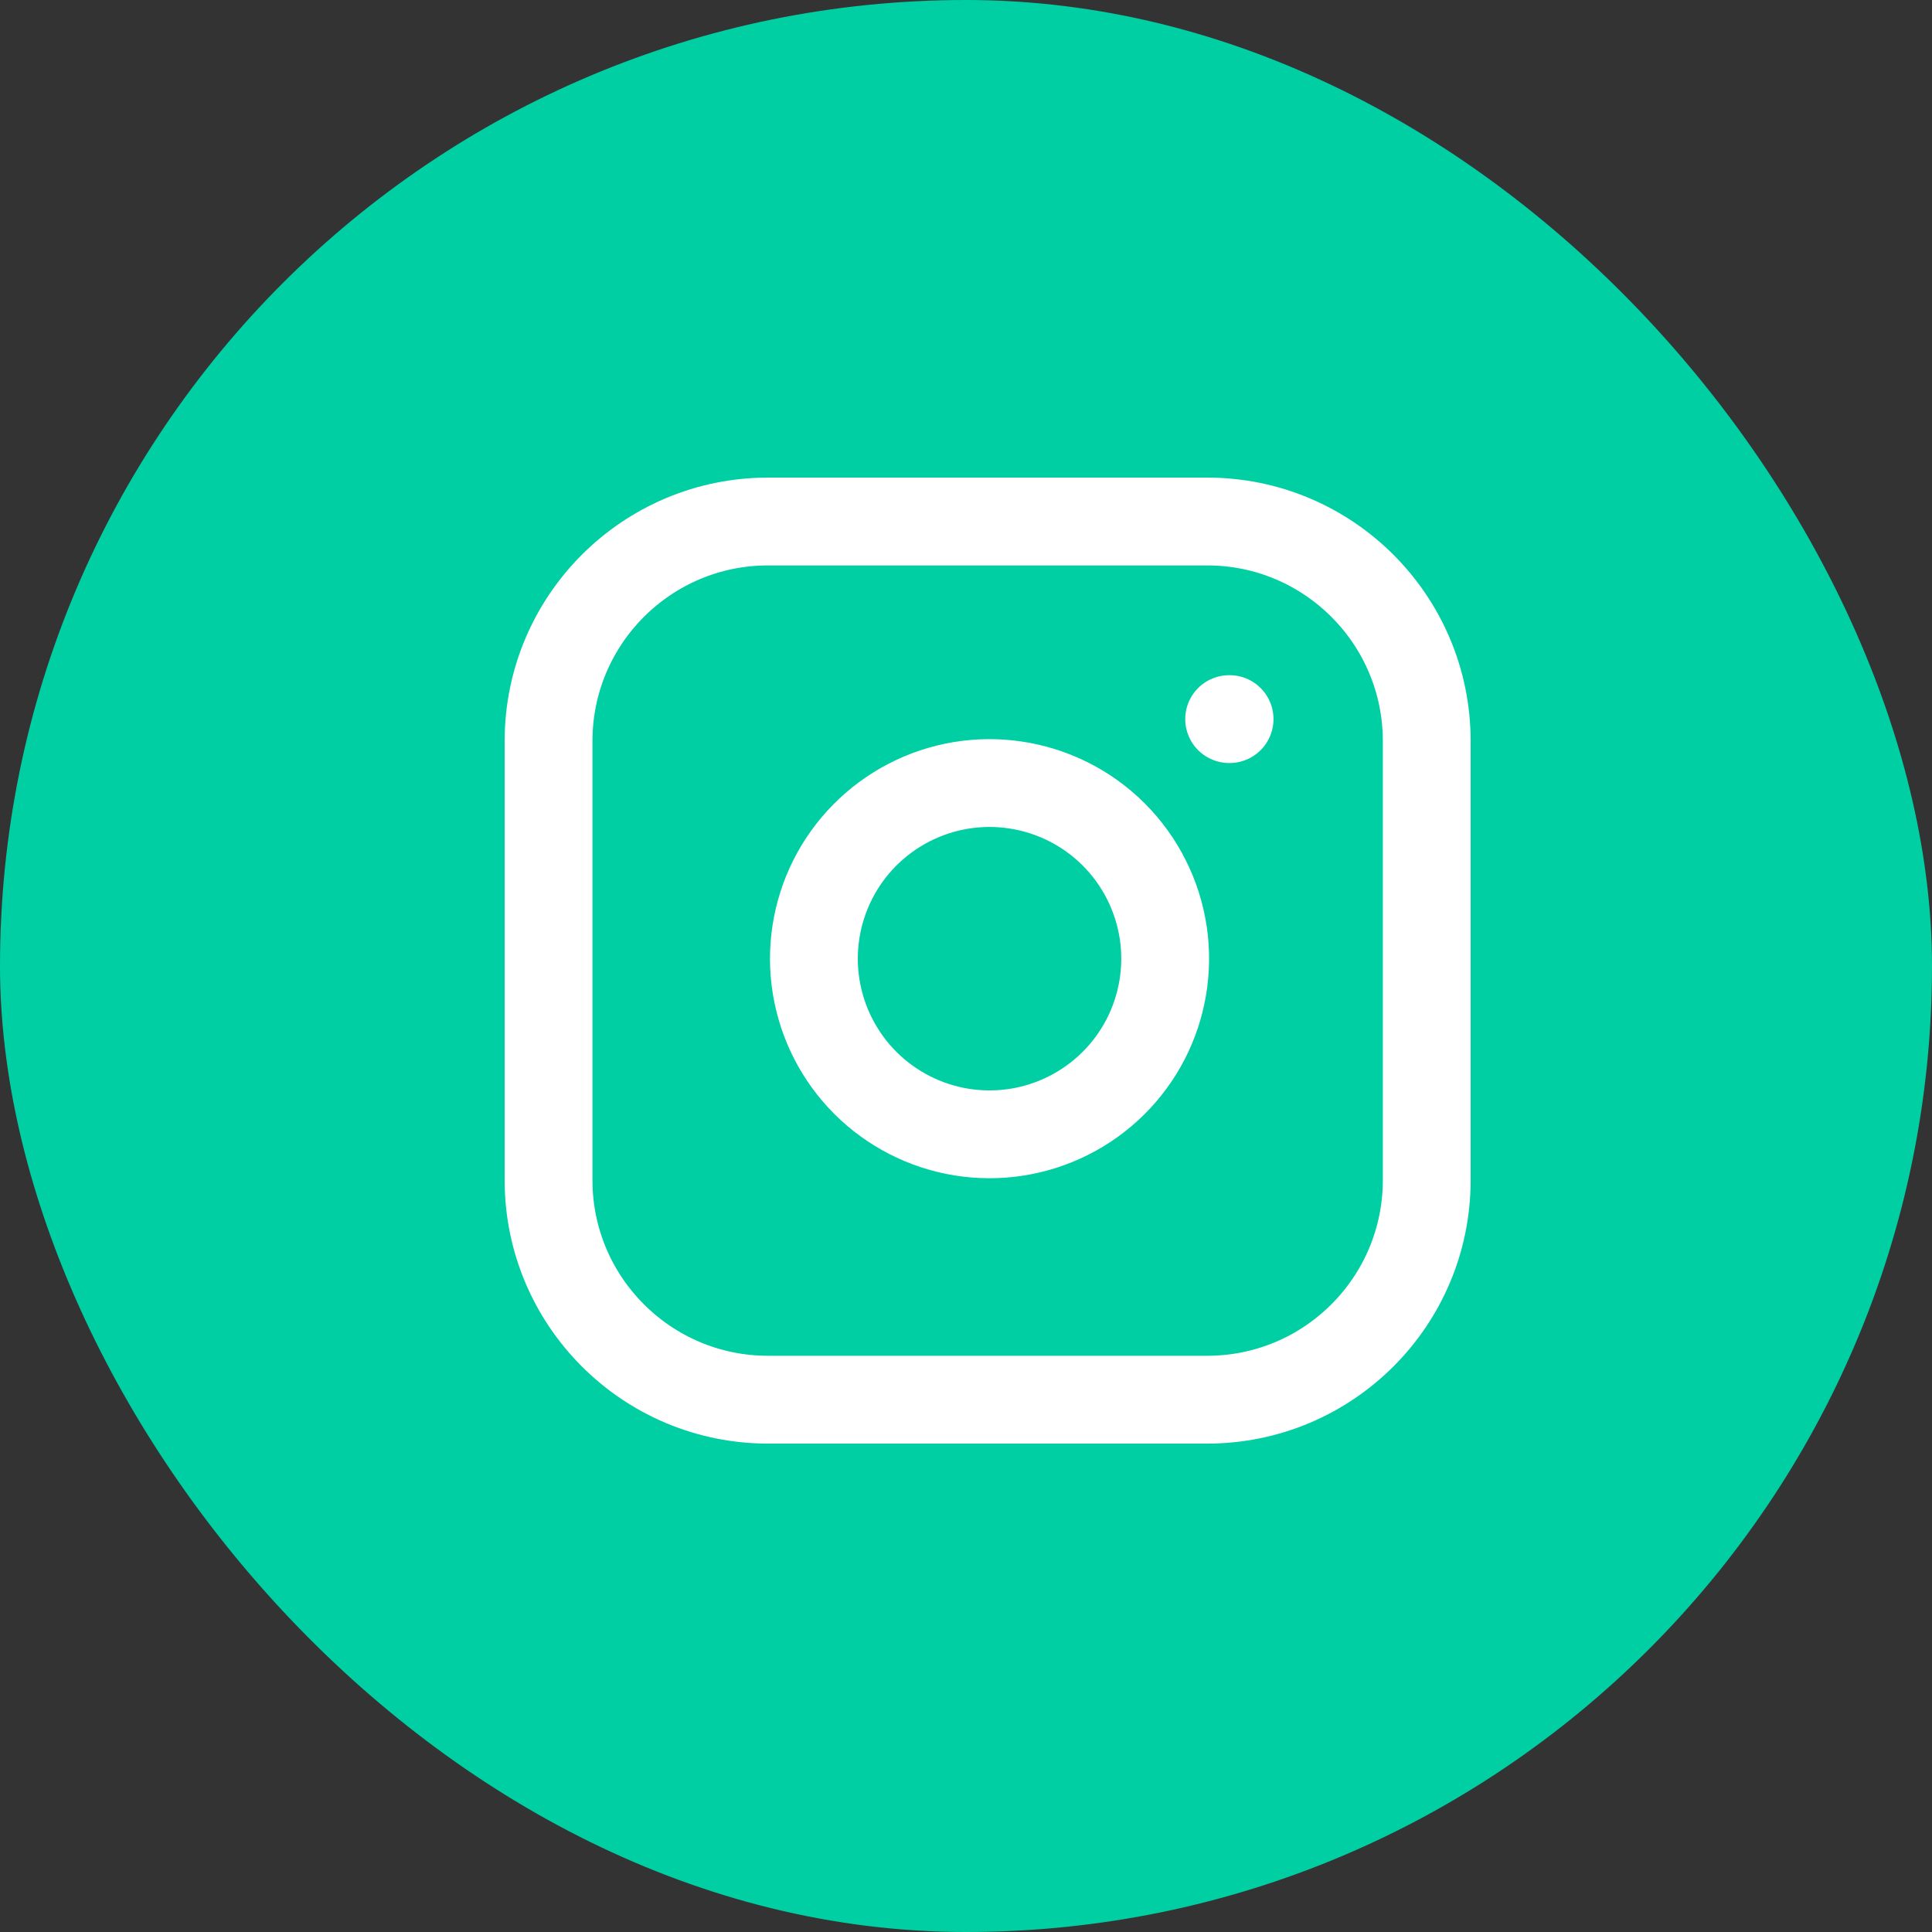
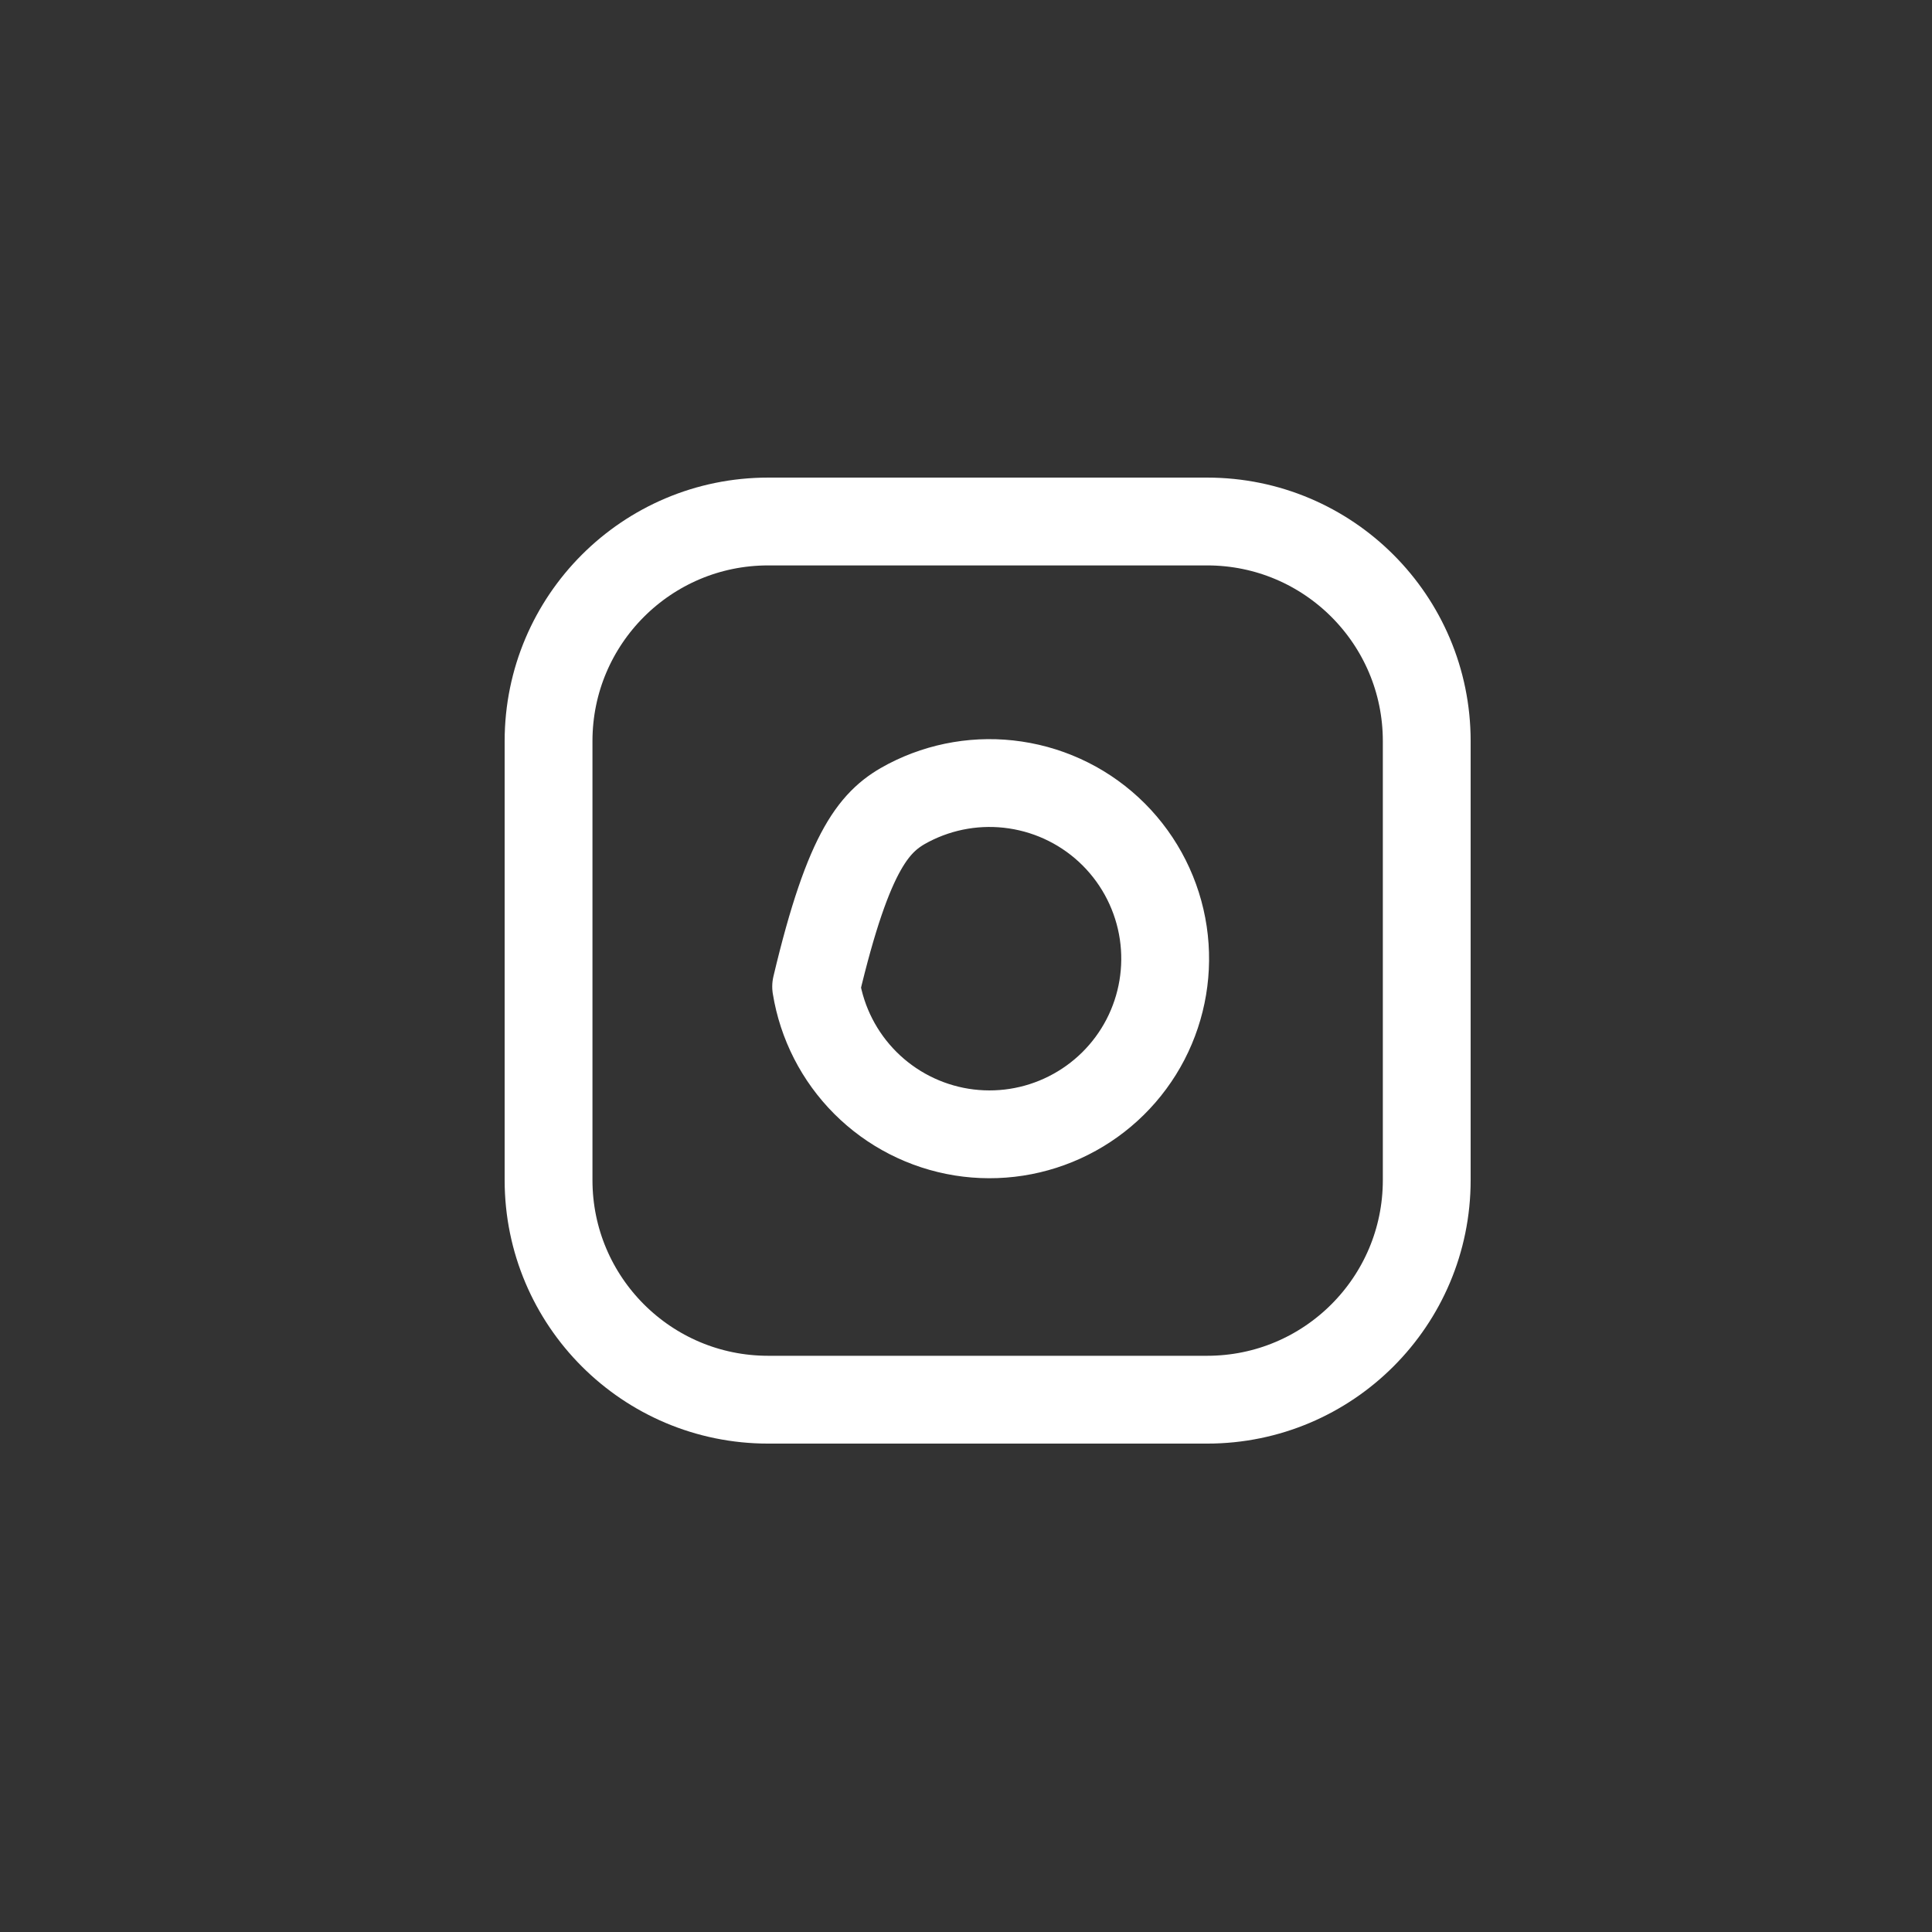
<svg xmlns="http://www.w3.org/2000/svg" width="44" height="44" viewBox="0 0 44 44" fill="none">
  <rect x="0" y="0" width="44" height="44" fill="#333333" stroke="none" />
-   <rect width="44" height="44" rx="22" fill="#00CFA4" />
  <path d="M27.493 11.877H17.493C14.732 11.877 12.493 14.116 12.493 16.877V26.877C12.493 29.638 14.732 31.877 17.493 31.877H27.493C30.254 31.877 32.493 29.638 32.493 26.877V16.877C32.493 14.116 30.254 11.877 27.493 11.877Z" stroke="white" stroke-width="2" stroke-linecap="round" stroke-linejoin="round" />
-   <path d="M26.493 21.247C26.616 22.079 26.474 22.929 26.087 23.676C25.699 24.423 25.086 25.028 24.334 25.406C23.583 25.785 22.731 25.916 21.901 25.783C21.07 25.649 20.303 25.257 19.708 24.662C19.113 24.067 18.721 23.3 18.587 22.469C18.453 21.638 18.585 20.787 18.963 20.035C19.341 19.284 19.947 18.671 20.694 18.283C21.441 17.895 22.291 17.753 23.123 17.877C23.972 18.003 24.758 18.398 25.365 19.005C25.971 19.612 26.367 20.398 26.493 21.247Z" stroke="white" stroke-width="2" stroke-linecap="round" stroke-linejoin="round" />
-   <path d="M27.993 16.377H28.003" stroke="white" stroke-width="2" stroke-linecap="round" stroke-linejoin="round" />
+   <path d="M26.493 21.247C26.616 22.079 26.474 22.929 26.087 23.676C25.699 24.423 25.086 25.028 24.334 25.406C23.583 25.785 22.731 25.916 21.901 25.783C21.07 25.649 20.303 25.257 19.708 24.662C19.113 24.067 18.721 23.3 18.587 22.469C19.341 19.284 19.947 18.671 20.694 18.283C21.441 17.895 22.291 17.753 23.123 17.877C23.972 18.003 24.758 18.398 25.365 19.005C25.971 19.612 26.367 20.398 26.493 21.247Z" stroke="white" stroke-width="2" stroke-linecap="round" stroke-linejoin="round" />
</svg>